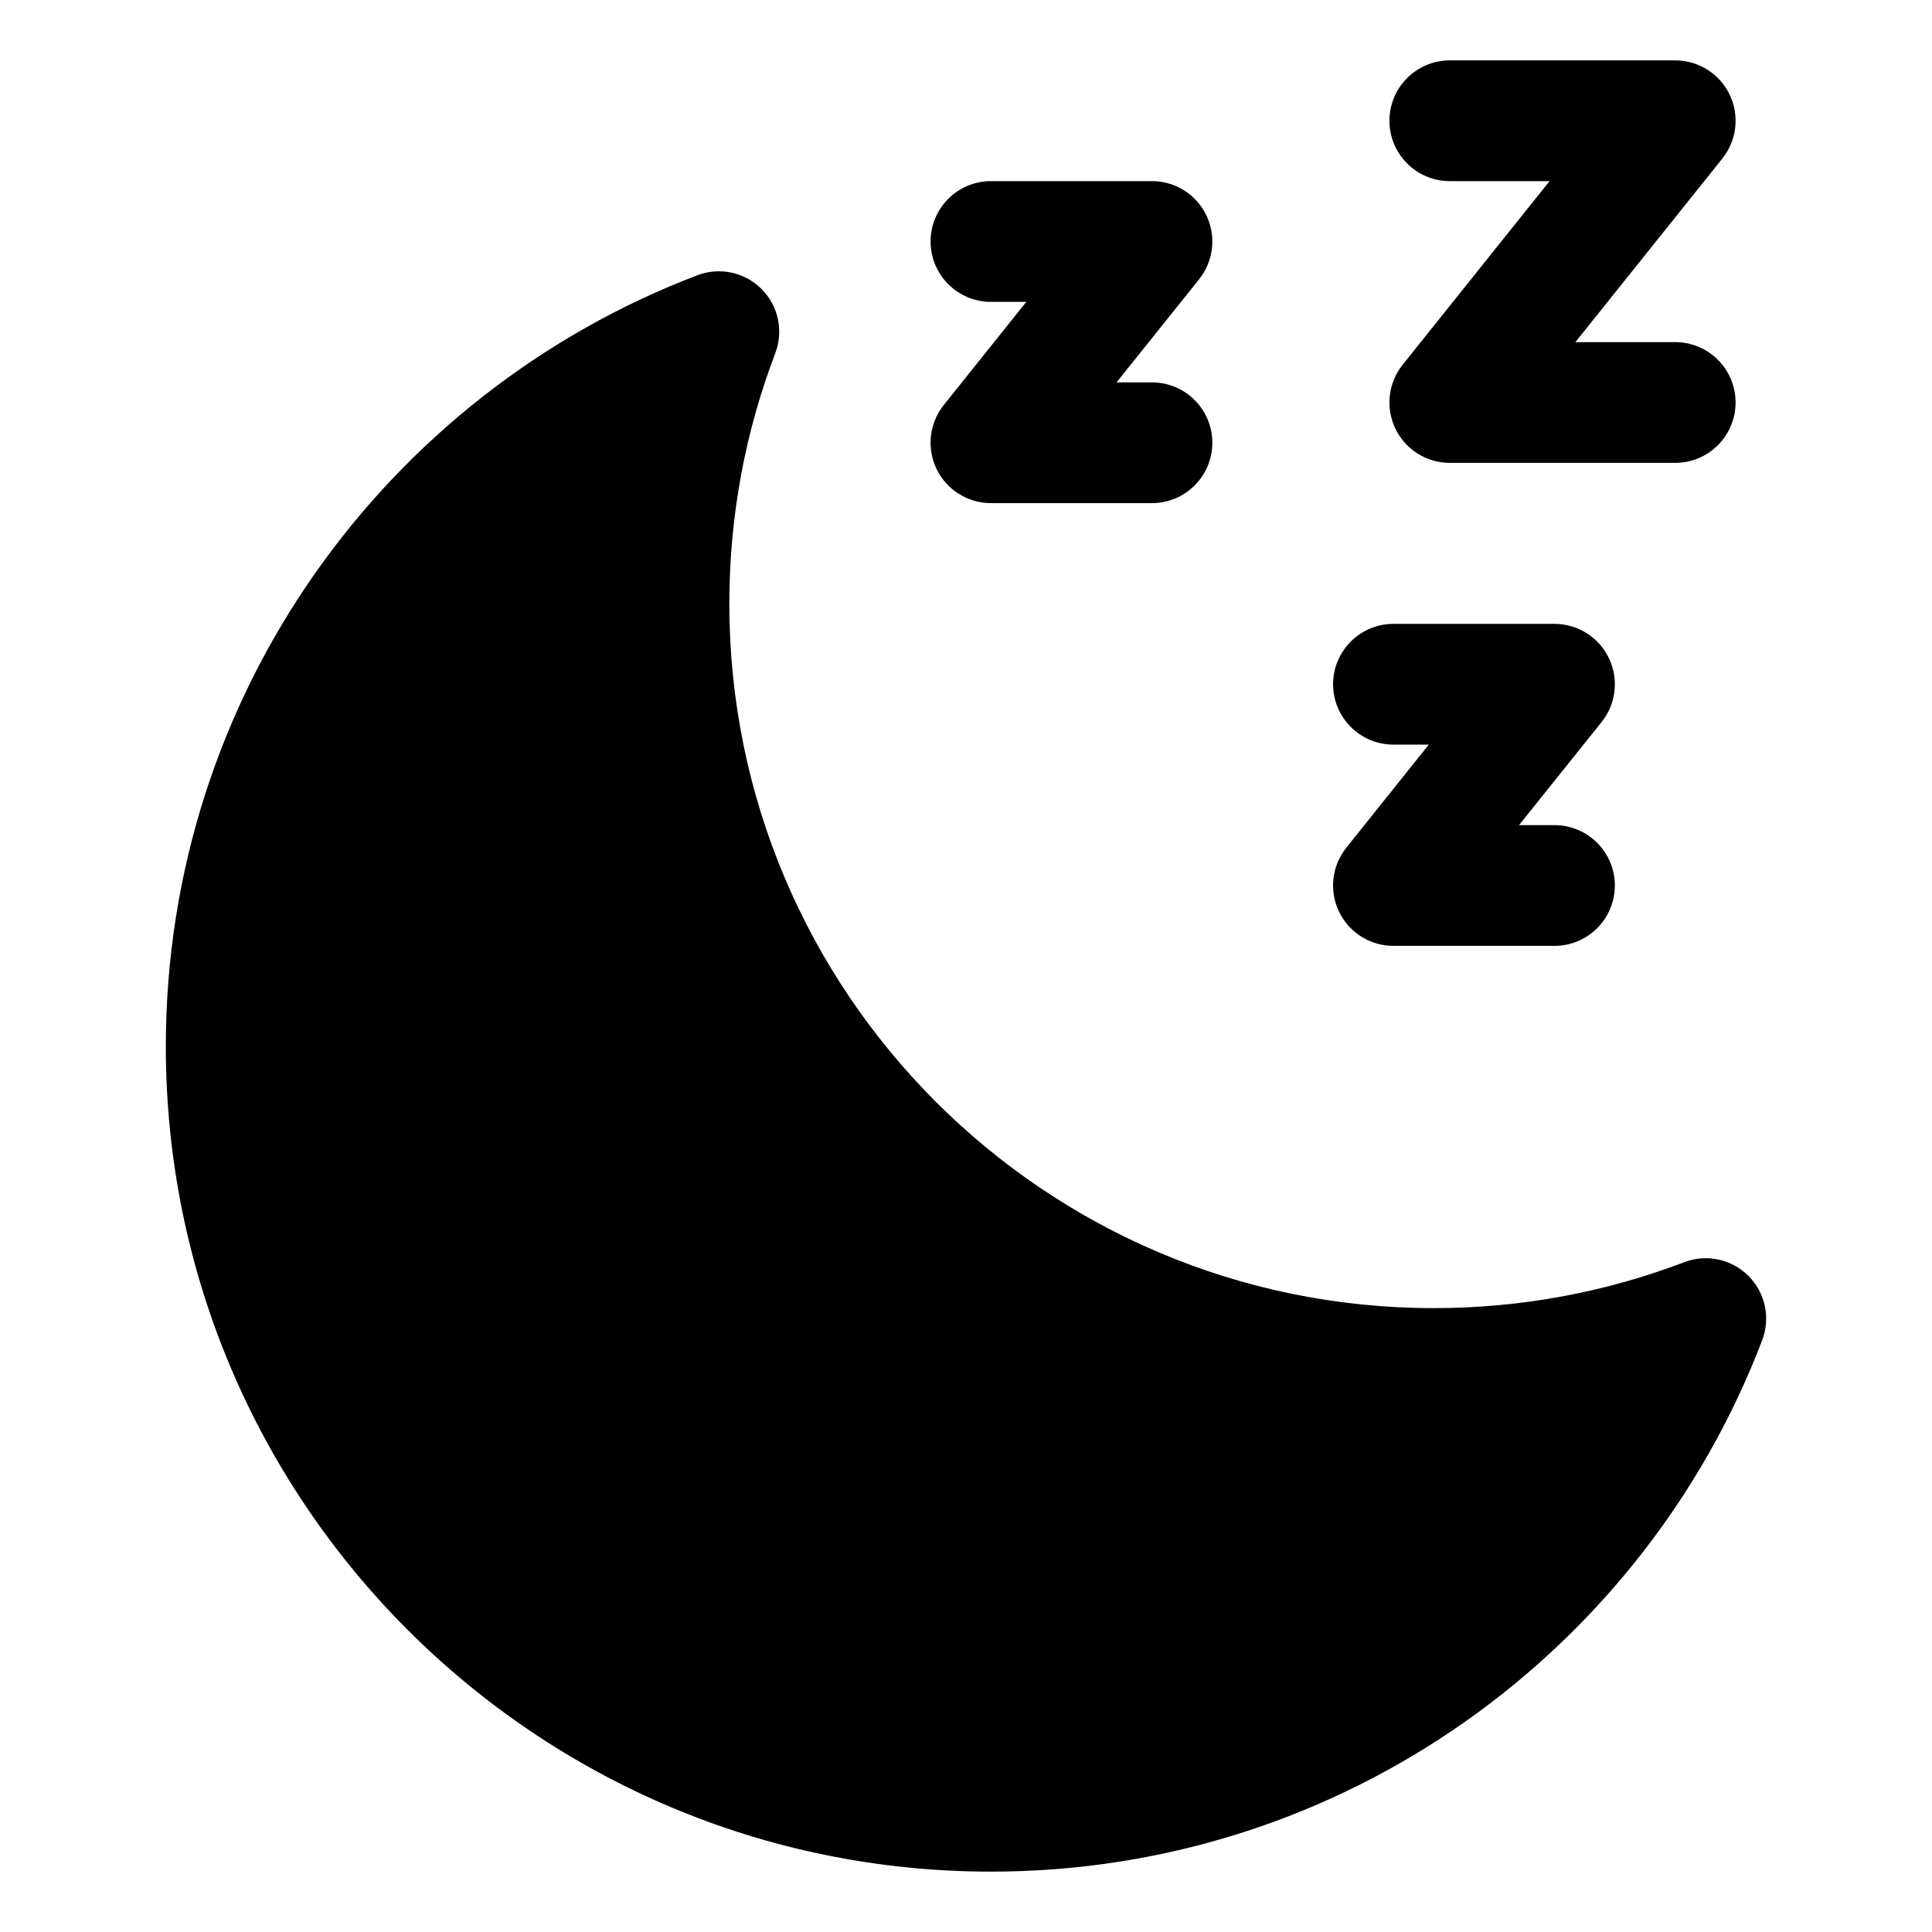
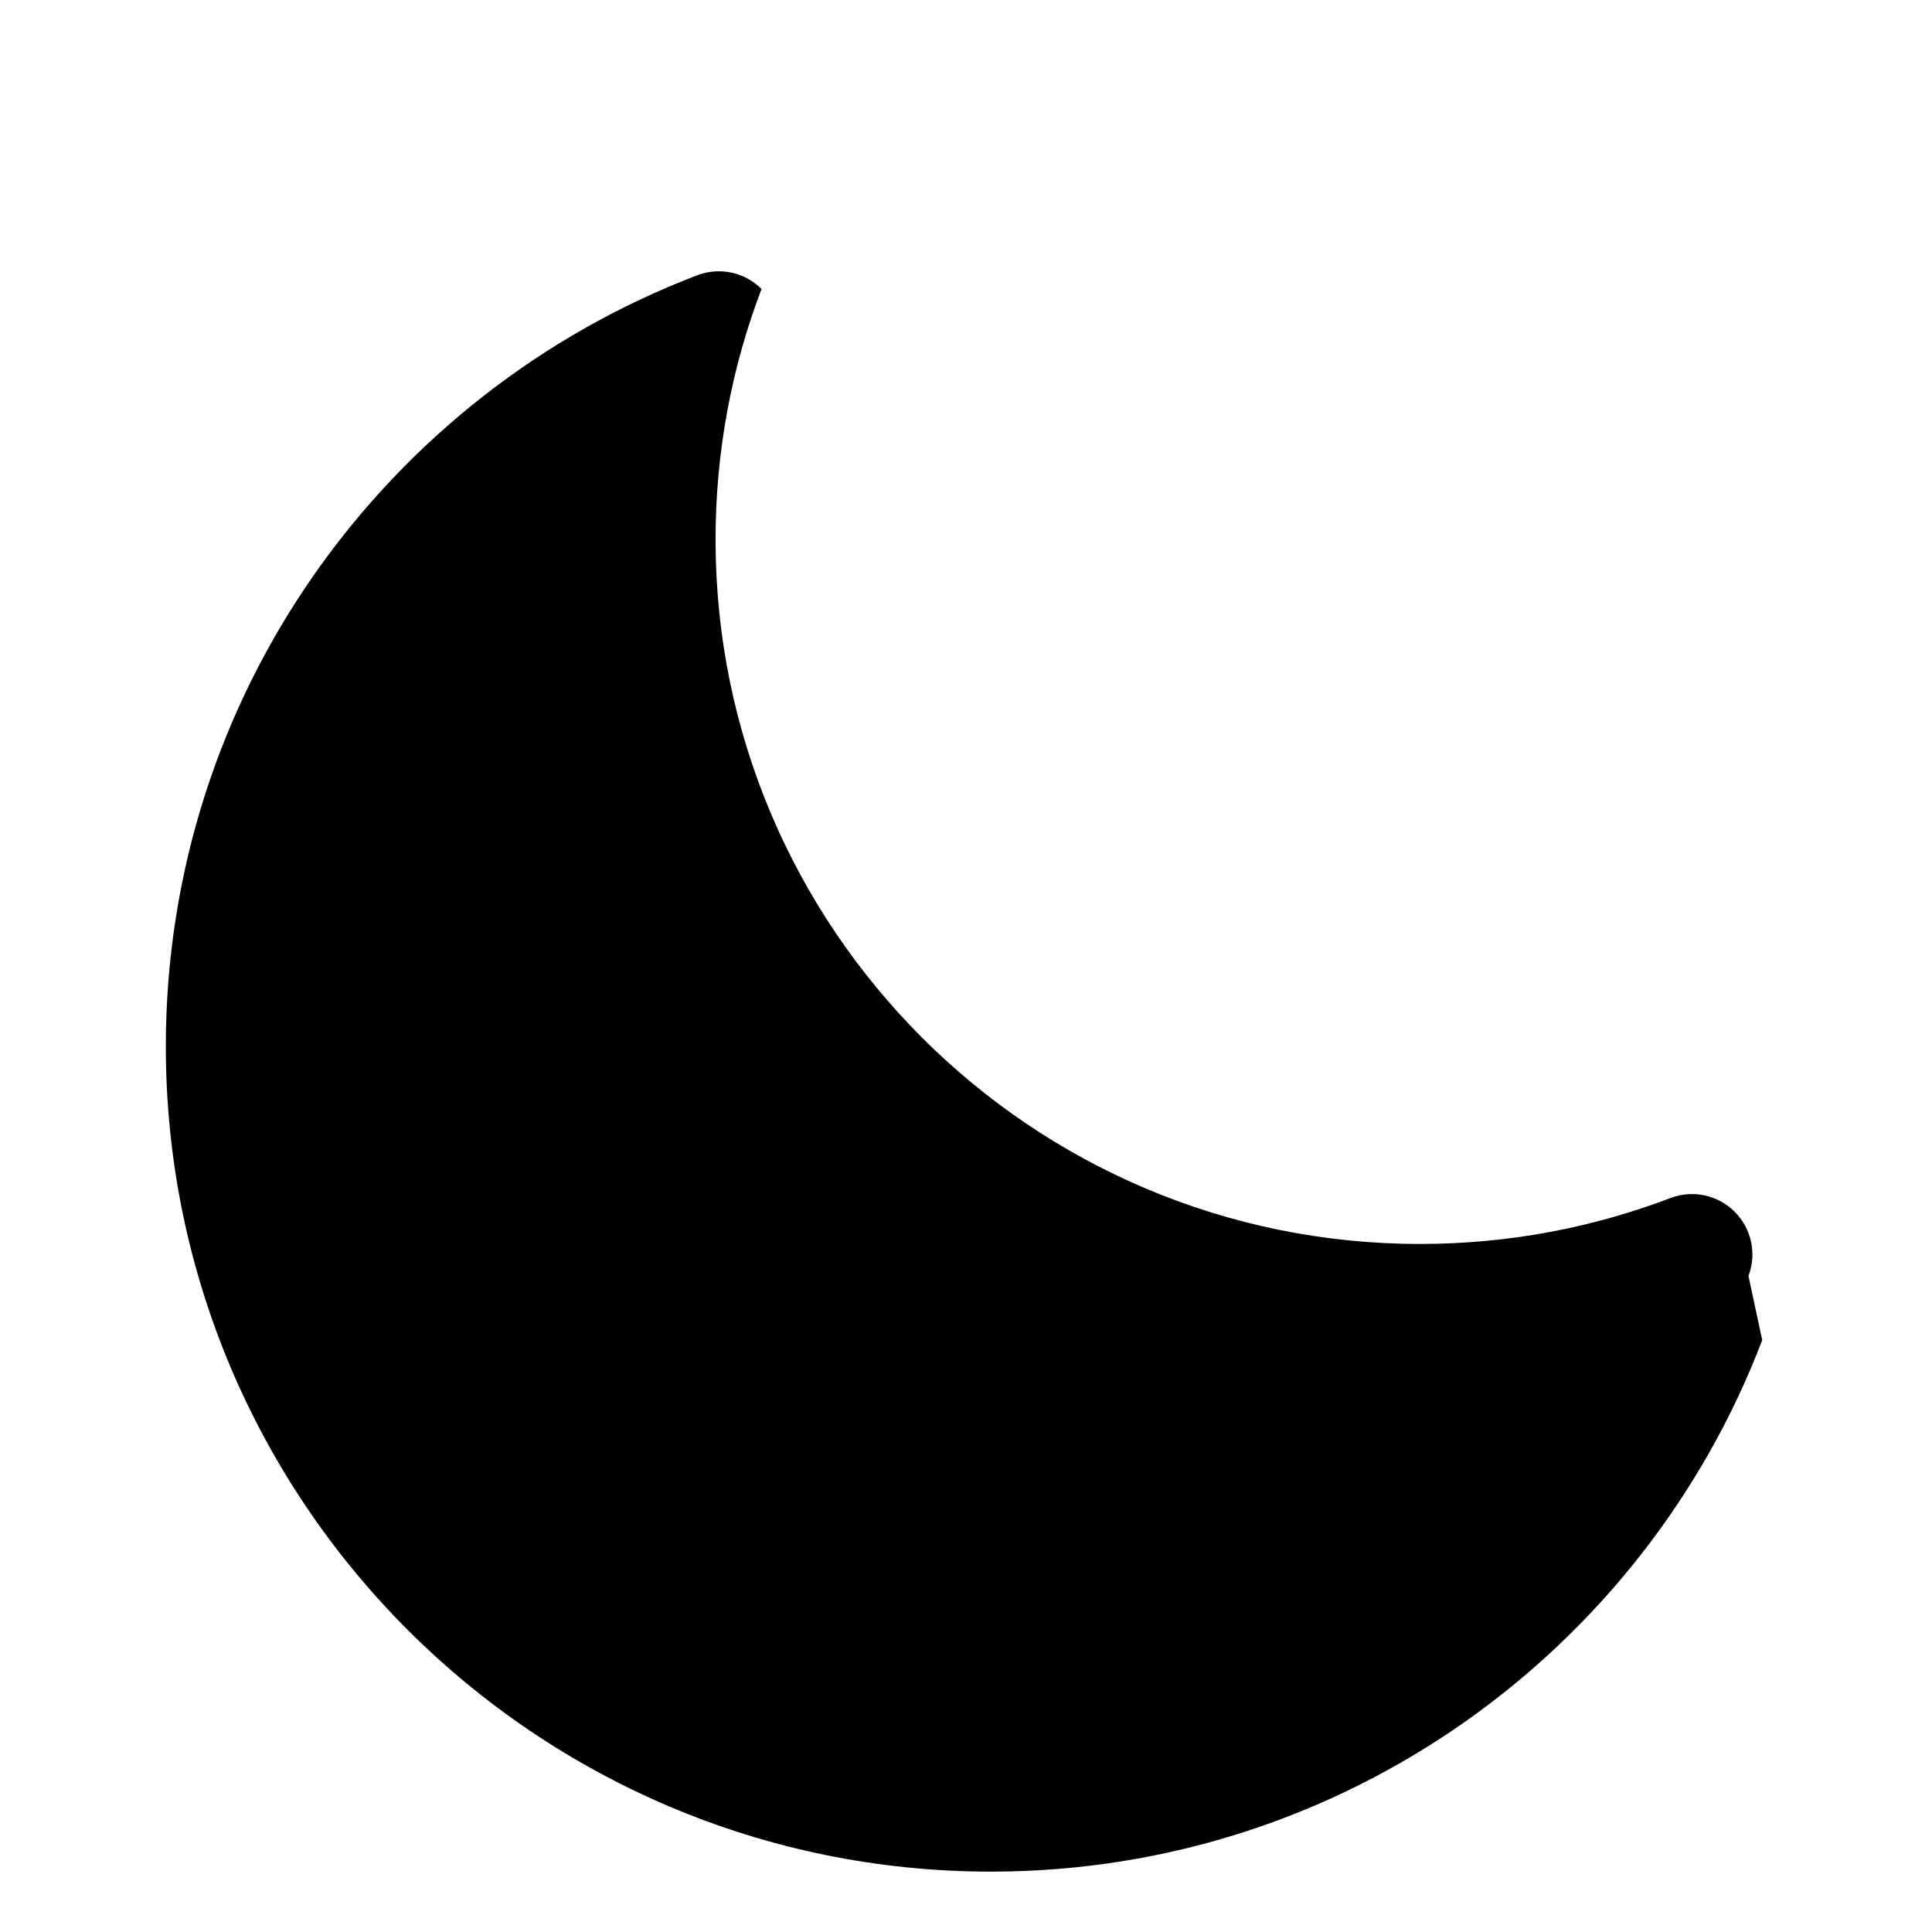
<svg xmlns="http://www.w3.org/2000/svg" clip-rule="evenodd" fill-rule="evenodd" stroke-linejoin="round" stroke-miterlimit="2" viewBox="0 0 24 24">
  <g id="Icon">
-     <path d="m21.891 16.647c-1.471 3.859-5.208 6.603-9.581 6.603-5.657 0-10.25-4.593-10.25-10.25 0-4.373 2.744-8.11 6.603-9.581.276-.105.588-.038.797.171s.276.521.171.797c-.369.967-.571 2.017-.571 3.113 0 4.829 3.921 8.75 8.75 8.75 1.096 0 2.146-.202 3.113-.571.276-.105.588-.038.797.171s.276.521.171.797z" />
-     <path d="m12.31 3.75c-.414 0-.75-.336-.75-.75s.336-.75.75-.75h2c.288 0 .551.165.676.425s.09.568-.09.794c0 0-1.026 1.281-1.026 1.281h.44c.414 0 .75.336.75.75s-.336.75-.75.75h-2c-.288 0-.551-.165-.676-.425s-.09-.568.09-.794c0 0 1.025-1.281 1.025-1.281z" />
-     <path d="m17.31 9.25c-.414 0-.75-.336-.75-.75s.336-.75.75-.75h2c.288 0 .551.165.676.425s.09.568-.09.794c0 0-1.026 1.281-1.026 1.281h.44c.414 0 .75.336.75.75s-.336.75-.75.75h-2c-.288 0-.551-.165-.676-.425s-.09-.568.09-.794c0 0 1.025-1.281 1.025-1.281z" />
-     <path d="m18.01 2.25c-.414 0-.75-.336-.75-.75s.336-.75.75-.75h2.8c.288 0 .551.165.676.425s.09.568-.09.794l-1.826 2.281h1.24c.414 0 .75.336.75.75s-.336.75-.75.75h-2.8c-.288 0-.551-.165-.676-.425s-.09-.568.09-.794l1.825-2.281z" />
+     <path d="m21.891 16.647c-1.471 3.859-5.208 6.603-9.581 6.603-5.657 0-10.25-4.593-10.25-10.25 0-4.373 2.744-8.11 6.603-9.581.276-.105.588-.038.797.171c-.369.967-.571 2.017-.571 3.113 0 4.829 3.921 8.75 8.75 8.75 1.096 0 2.146-.202 3.113-.571.276-.105.588-.038.797.171s.276.521.171.797z" />
  </g>
</svg>